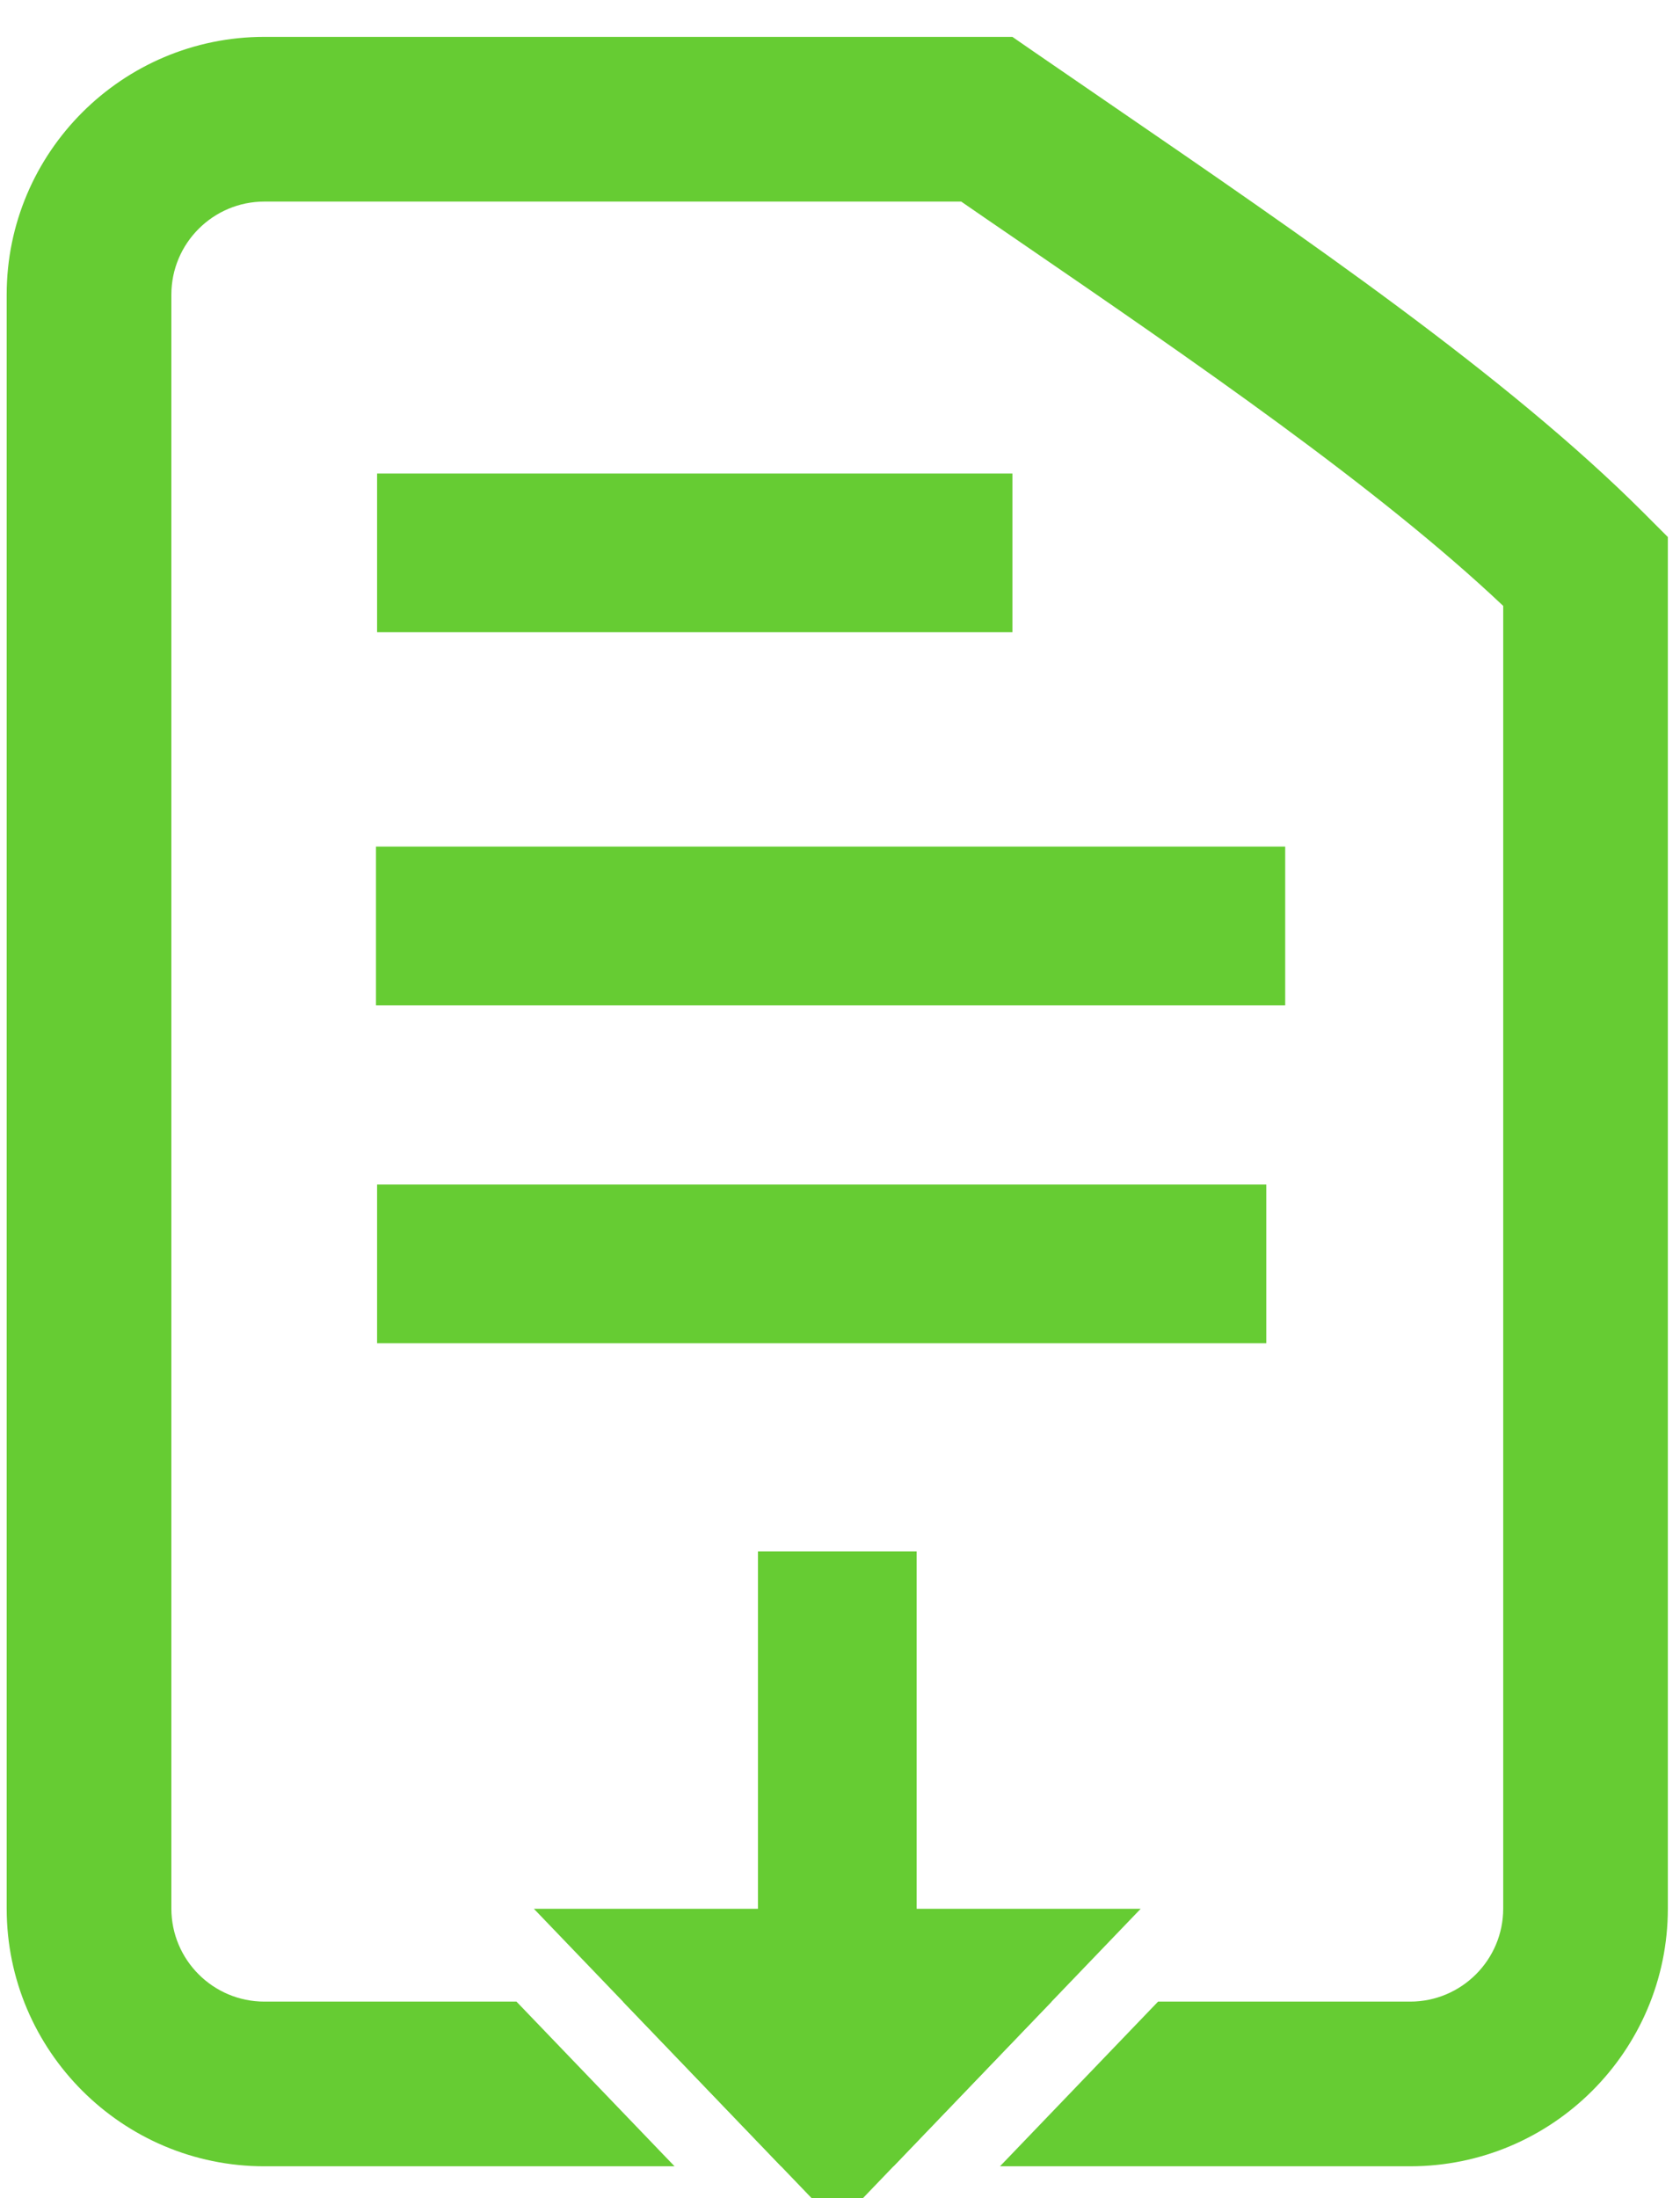
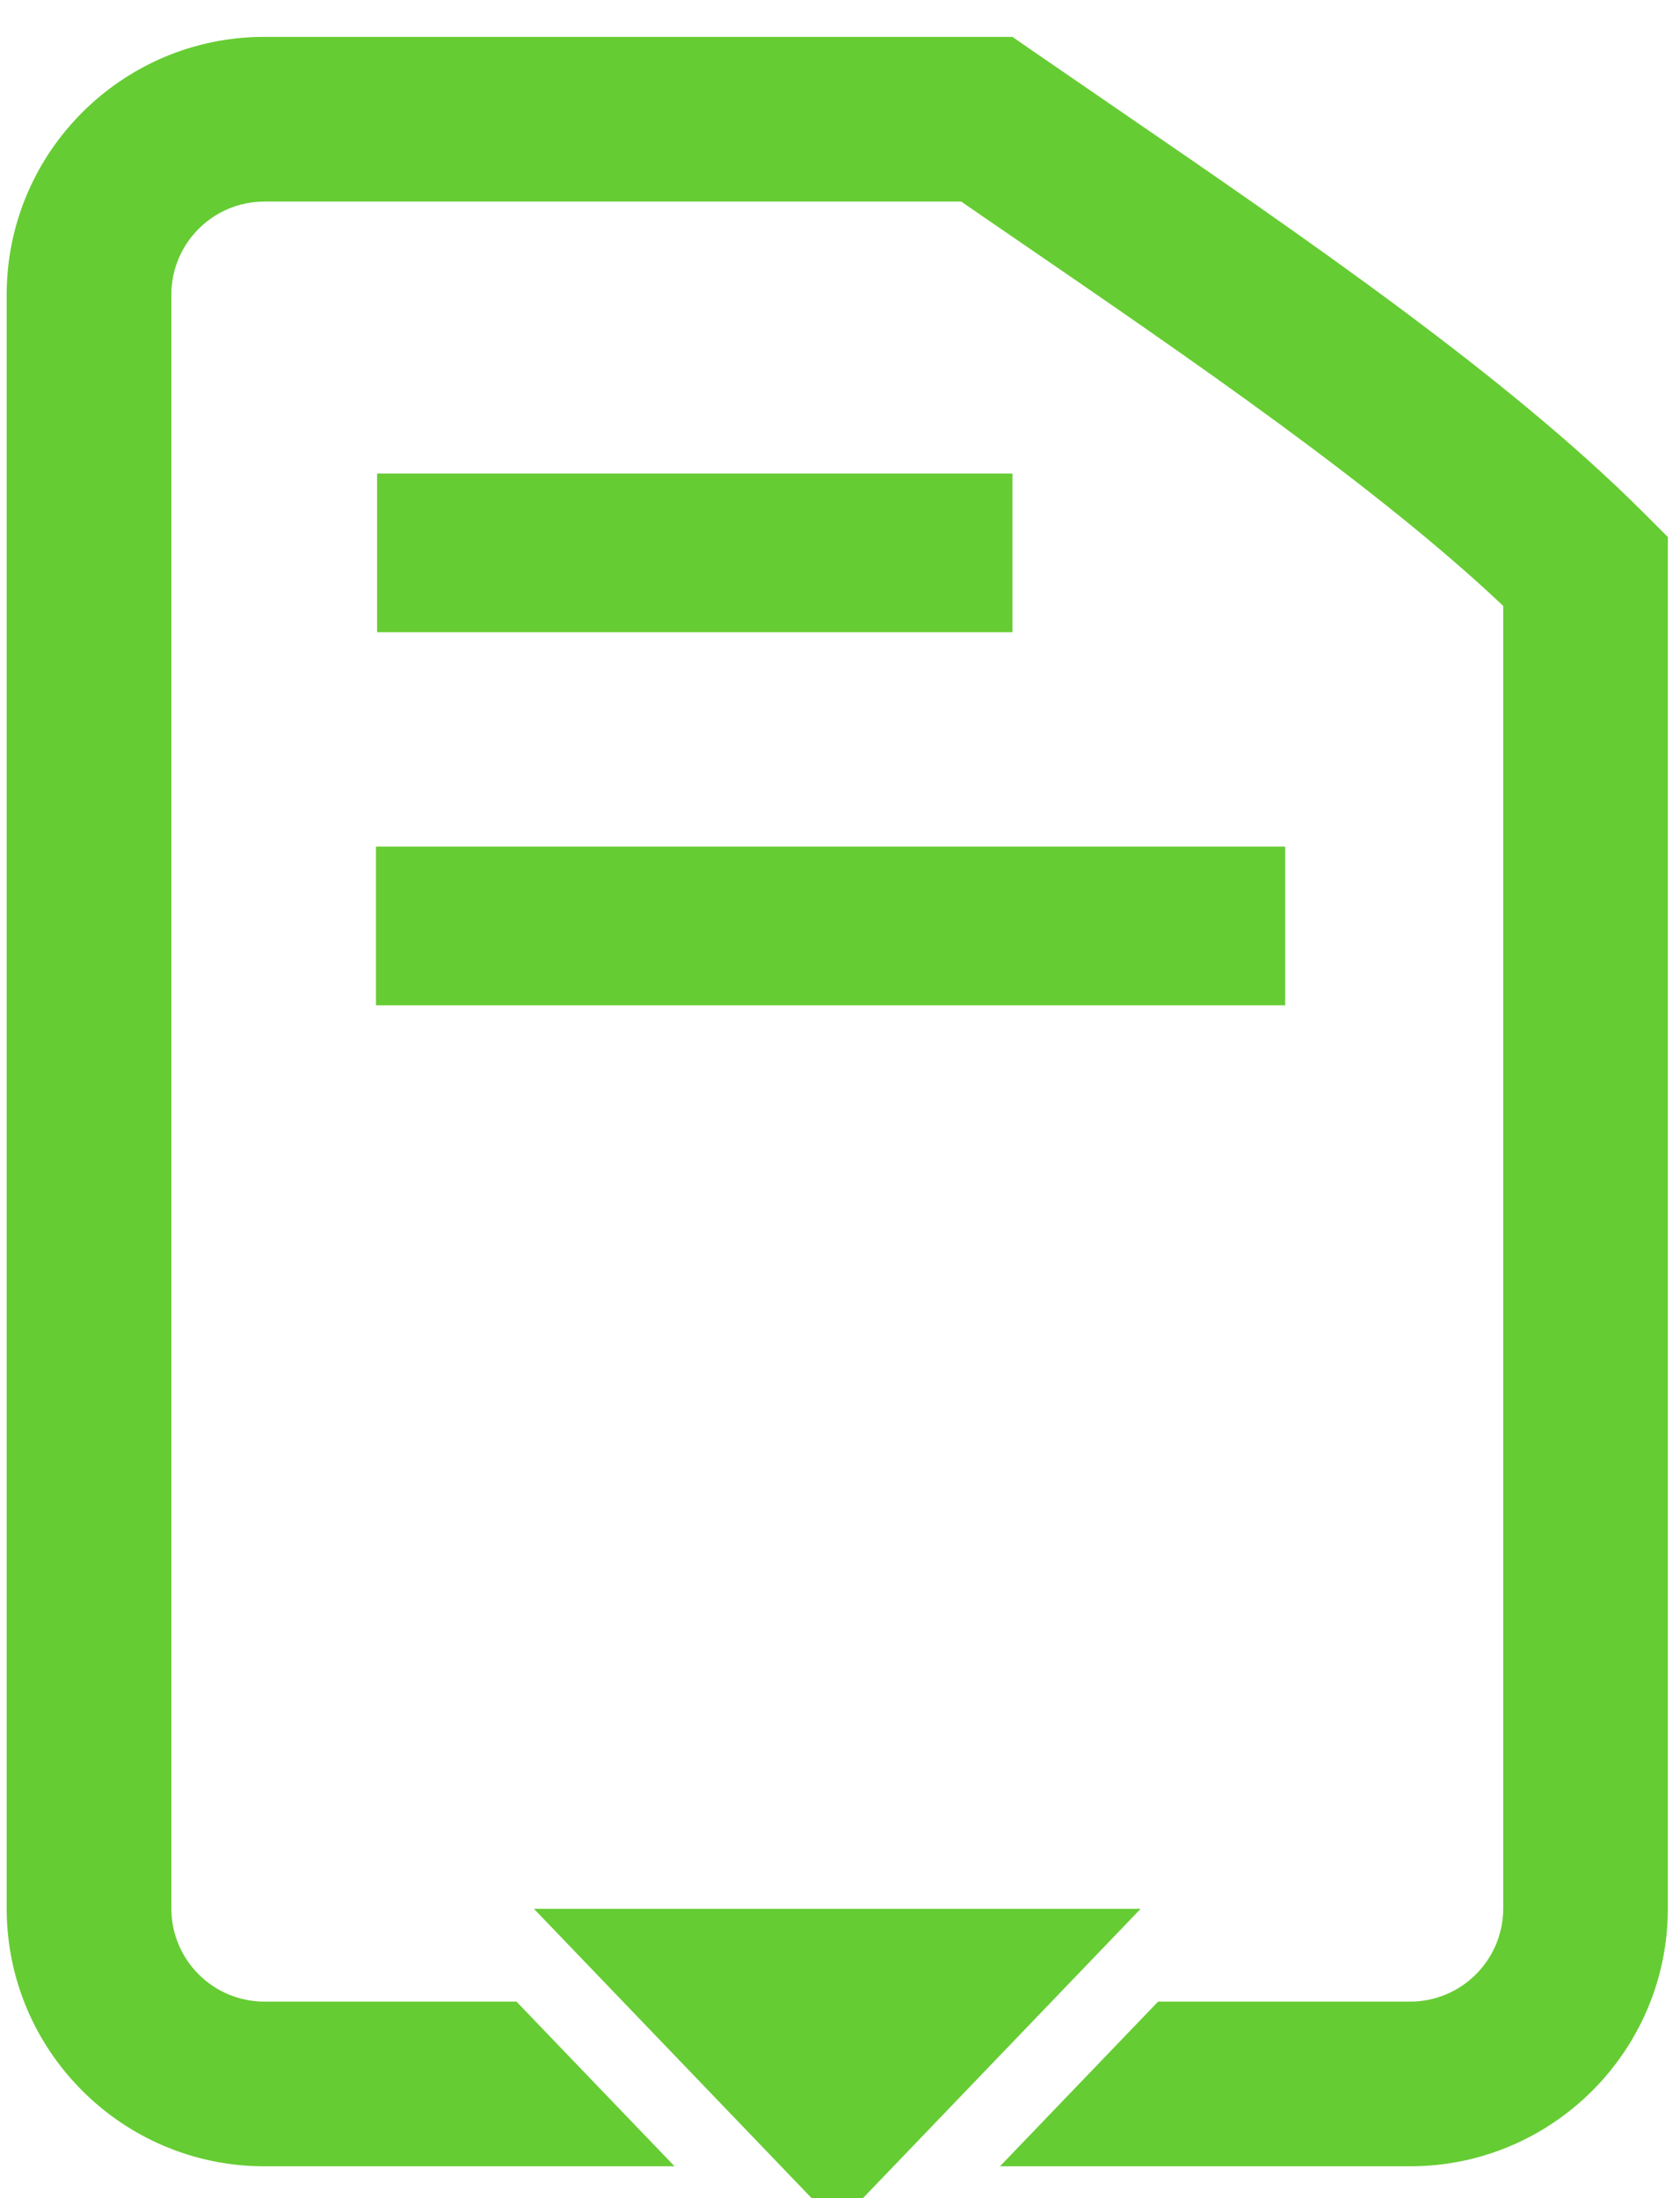
<svg xmlns="http://www.w3.org/2000/svg" version="1.1" id="Capa_1" x="0px" y="0px" width="251.5px" height="328.992px" viewBox="0 0 251.5 328.992" enable-background="new 0 0 251.5 328.992" xml:space="preserve">
  <g>
    <g>
      <g>
        <rect x="56.451" y="70.868" fill="#66CC33" width="95.113" height="23.753" />
      </g>
    </g>
    <g>
      <g>
        <rect x="56.284" y="126.701" fill="#66CC33" width="136.114" height="23.753" />
      </g>
    </g>
    <g>
      <g>
-         <rect x="56.451" y="177.284" fill="#66CC33" width="133.115" height="23.754" />
-       </g>
+         </g>
    </g>
    <g>
      <polygon fill="#66CC33" points="79.923,285.678 125.343,332.984 170.762,285.678   " />
      <g>
-         <polygon fill="#66CC33" points="133.762,324.217 157.425,299.568 93.26,299.568 116.925,324.217    " />
        <path fill="#66CC33" d="M246.077,76.767c-20.416-20.428-50.729-41.2-80.048-61.298c-3.811-2.614-7.596-5.203-11.313-7.767     l-3.16-2.184H39.582C18.308,5.518,1,22.818,1,44.093v241.55c0,21.273,17.308,38.574,38.582,38.574h61.4L77.317,299.57H39.582     c-7.682,0-13.928-6.244-13.928-13.928V44.094c0-7.68,6.246-13.926,13.928-13.926h104.311c2.705,1.865,5.446,3.755,8.203,5.632     c26.629,18.255,54.118,37.103,72.938,54.88v194.962c0,7.684-6.246,13.928-13.929,13.928h-37.739l-23.664,24.646h61.403     c21.279,0,38.576-17.3,38.576-38.576V80.374L246.077,76.767z" />
      </g>
    </g>
    <g>
      <g>
-         <rect x="113.466" y="232.188" fill="#66CC33" width="23.755" height="80.613" />
-       </g>
+         </g>
    </g>
  </g>
</svg>